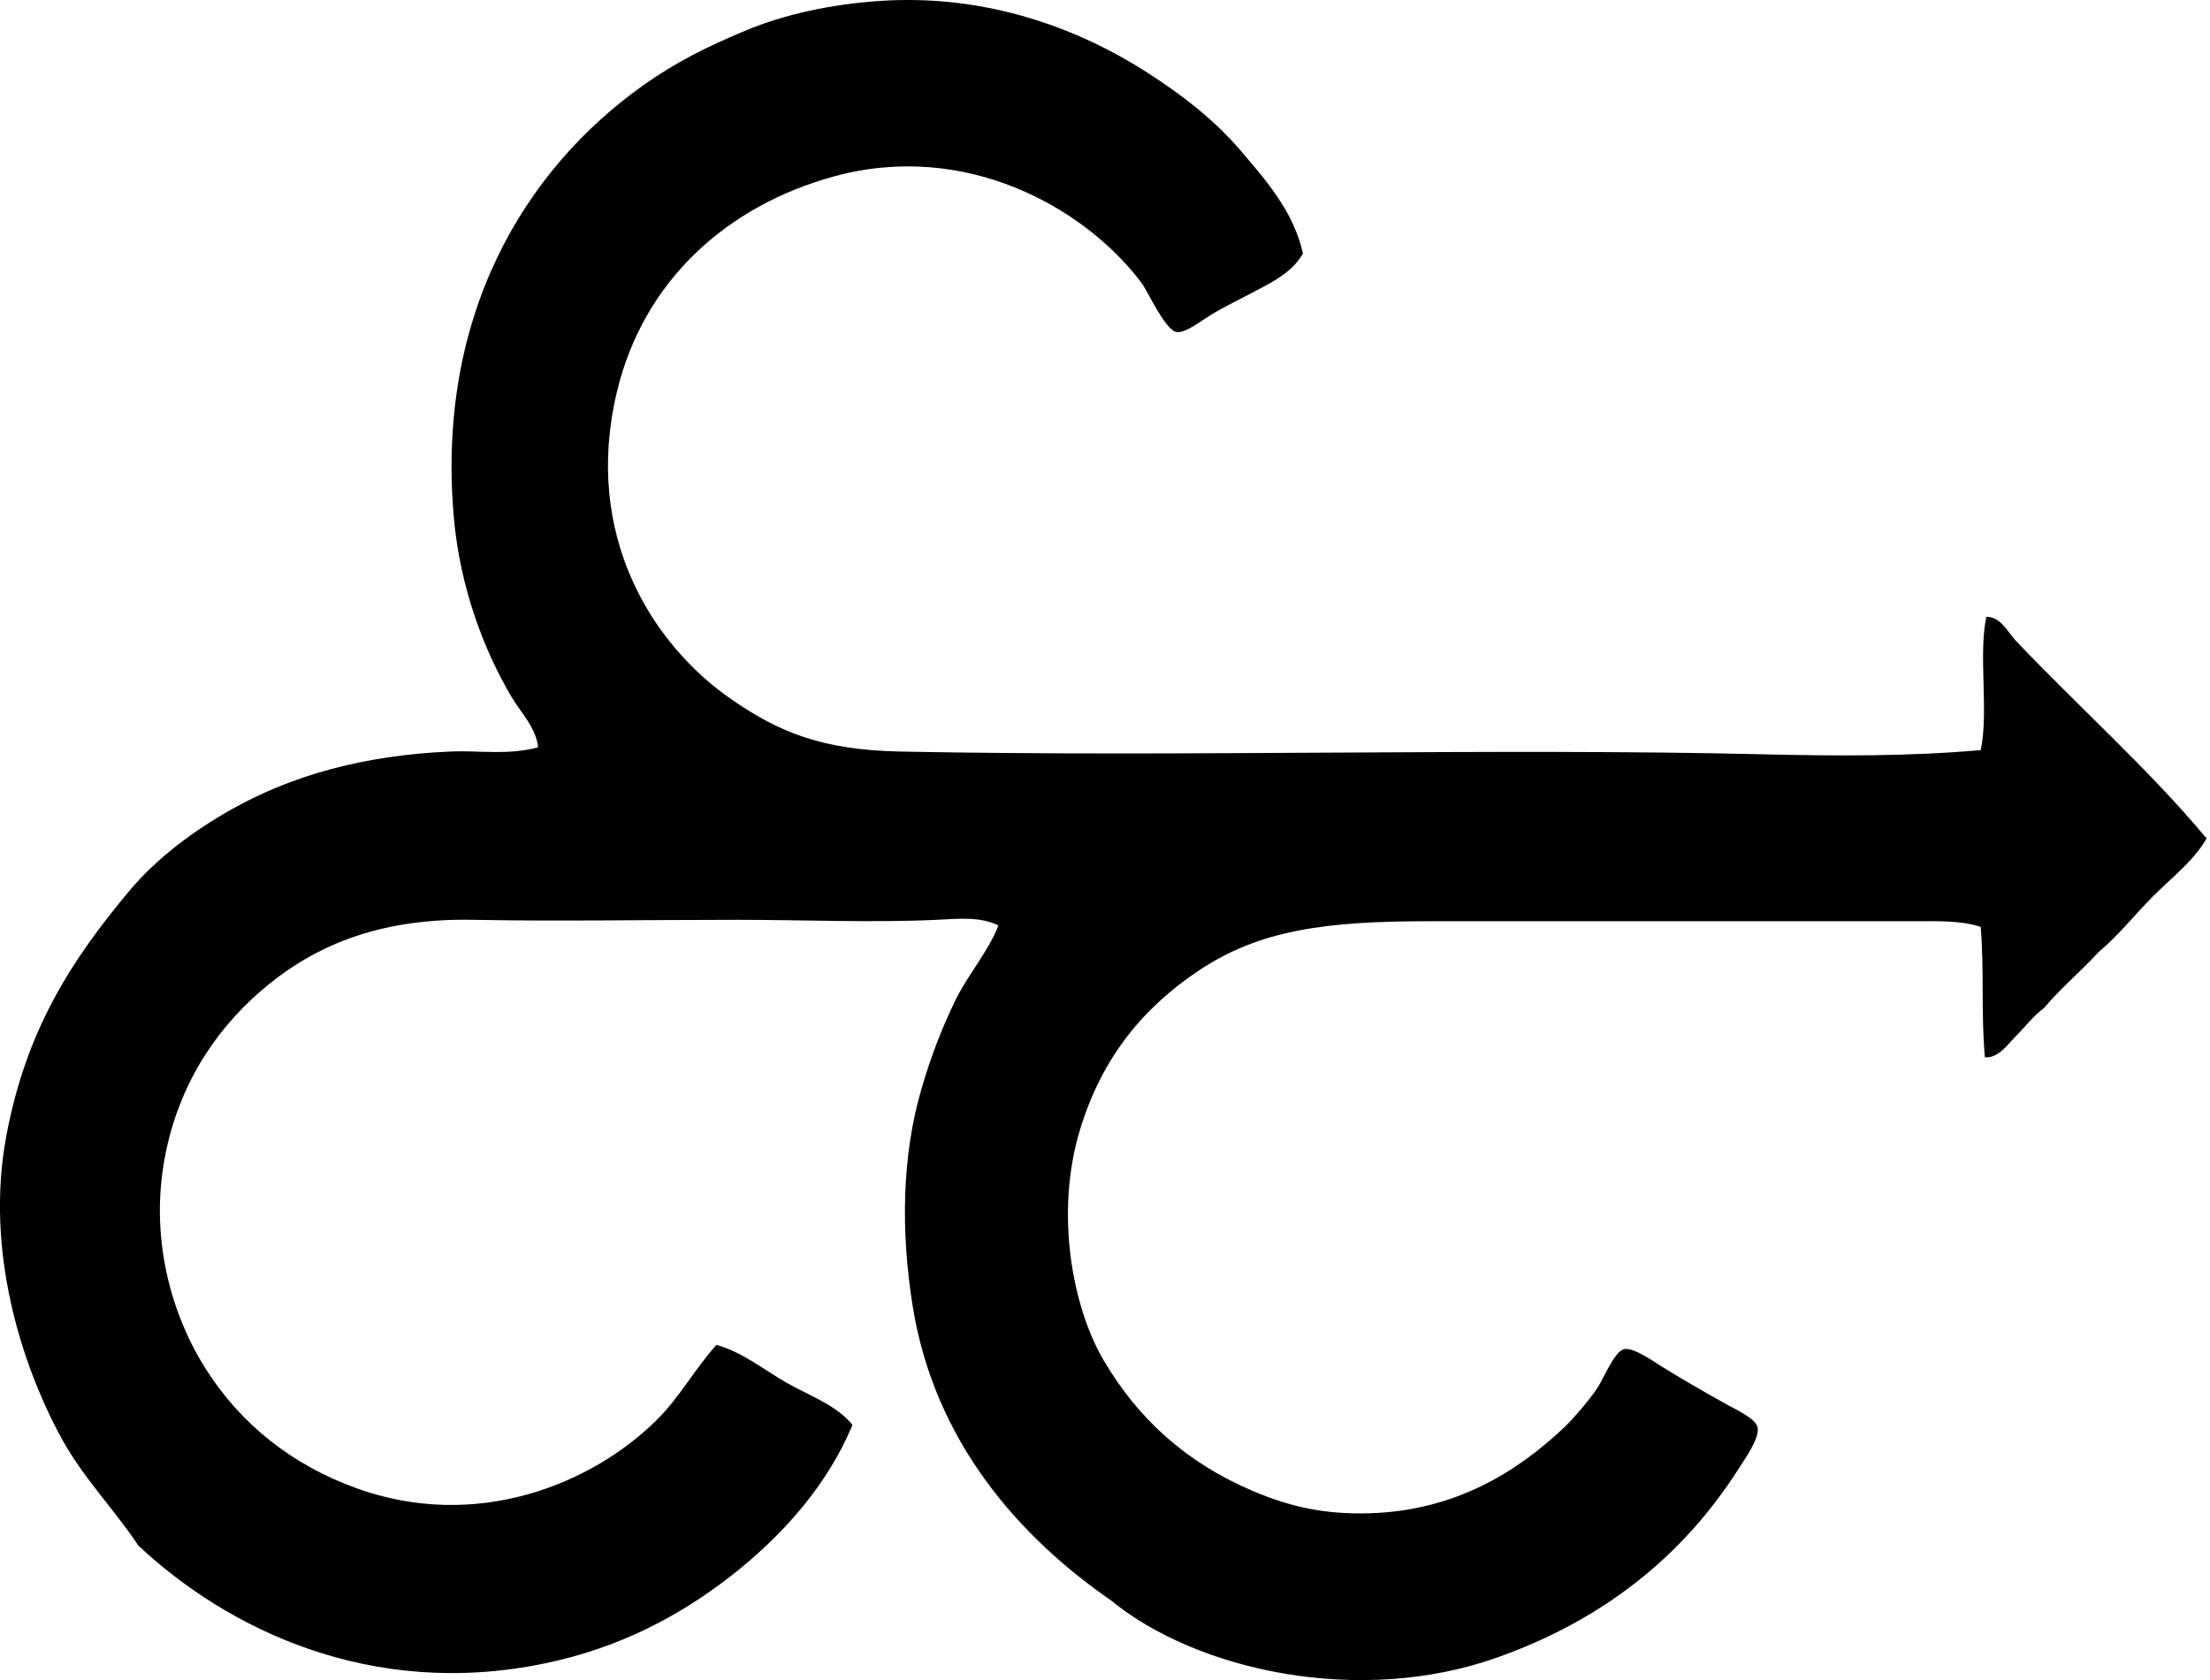
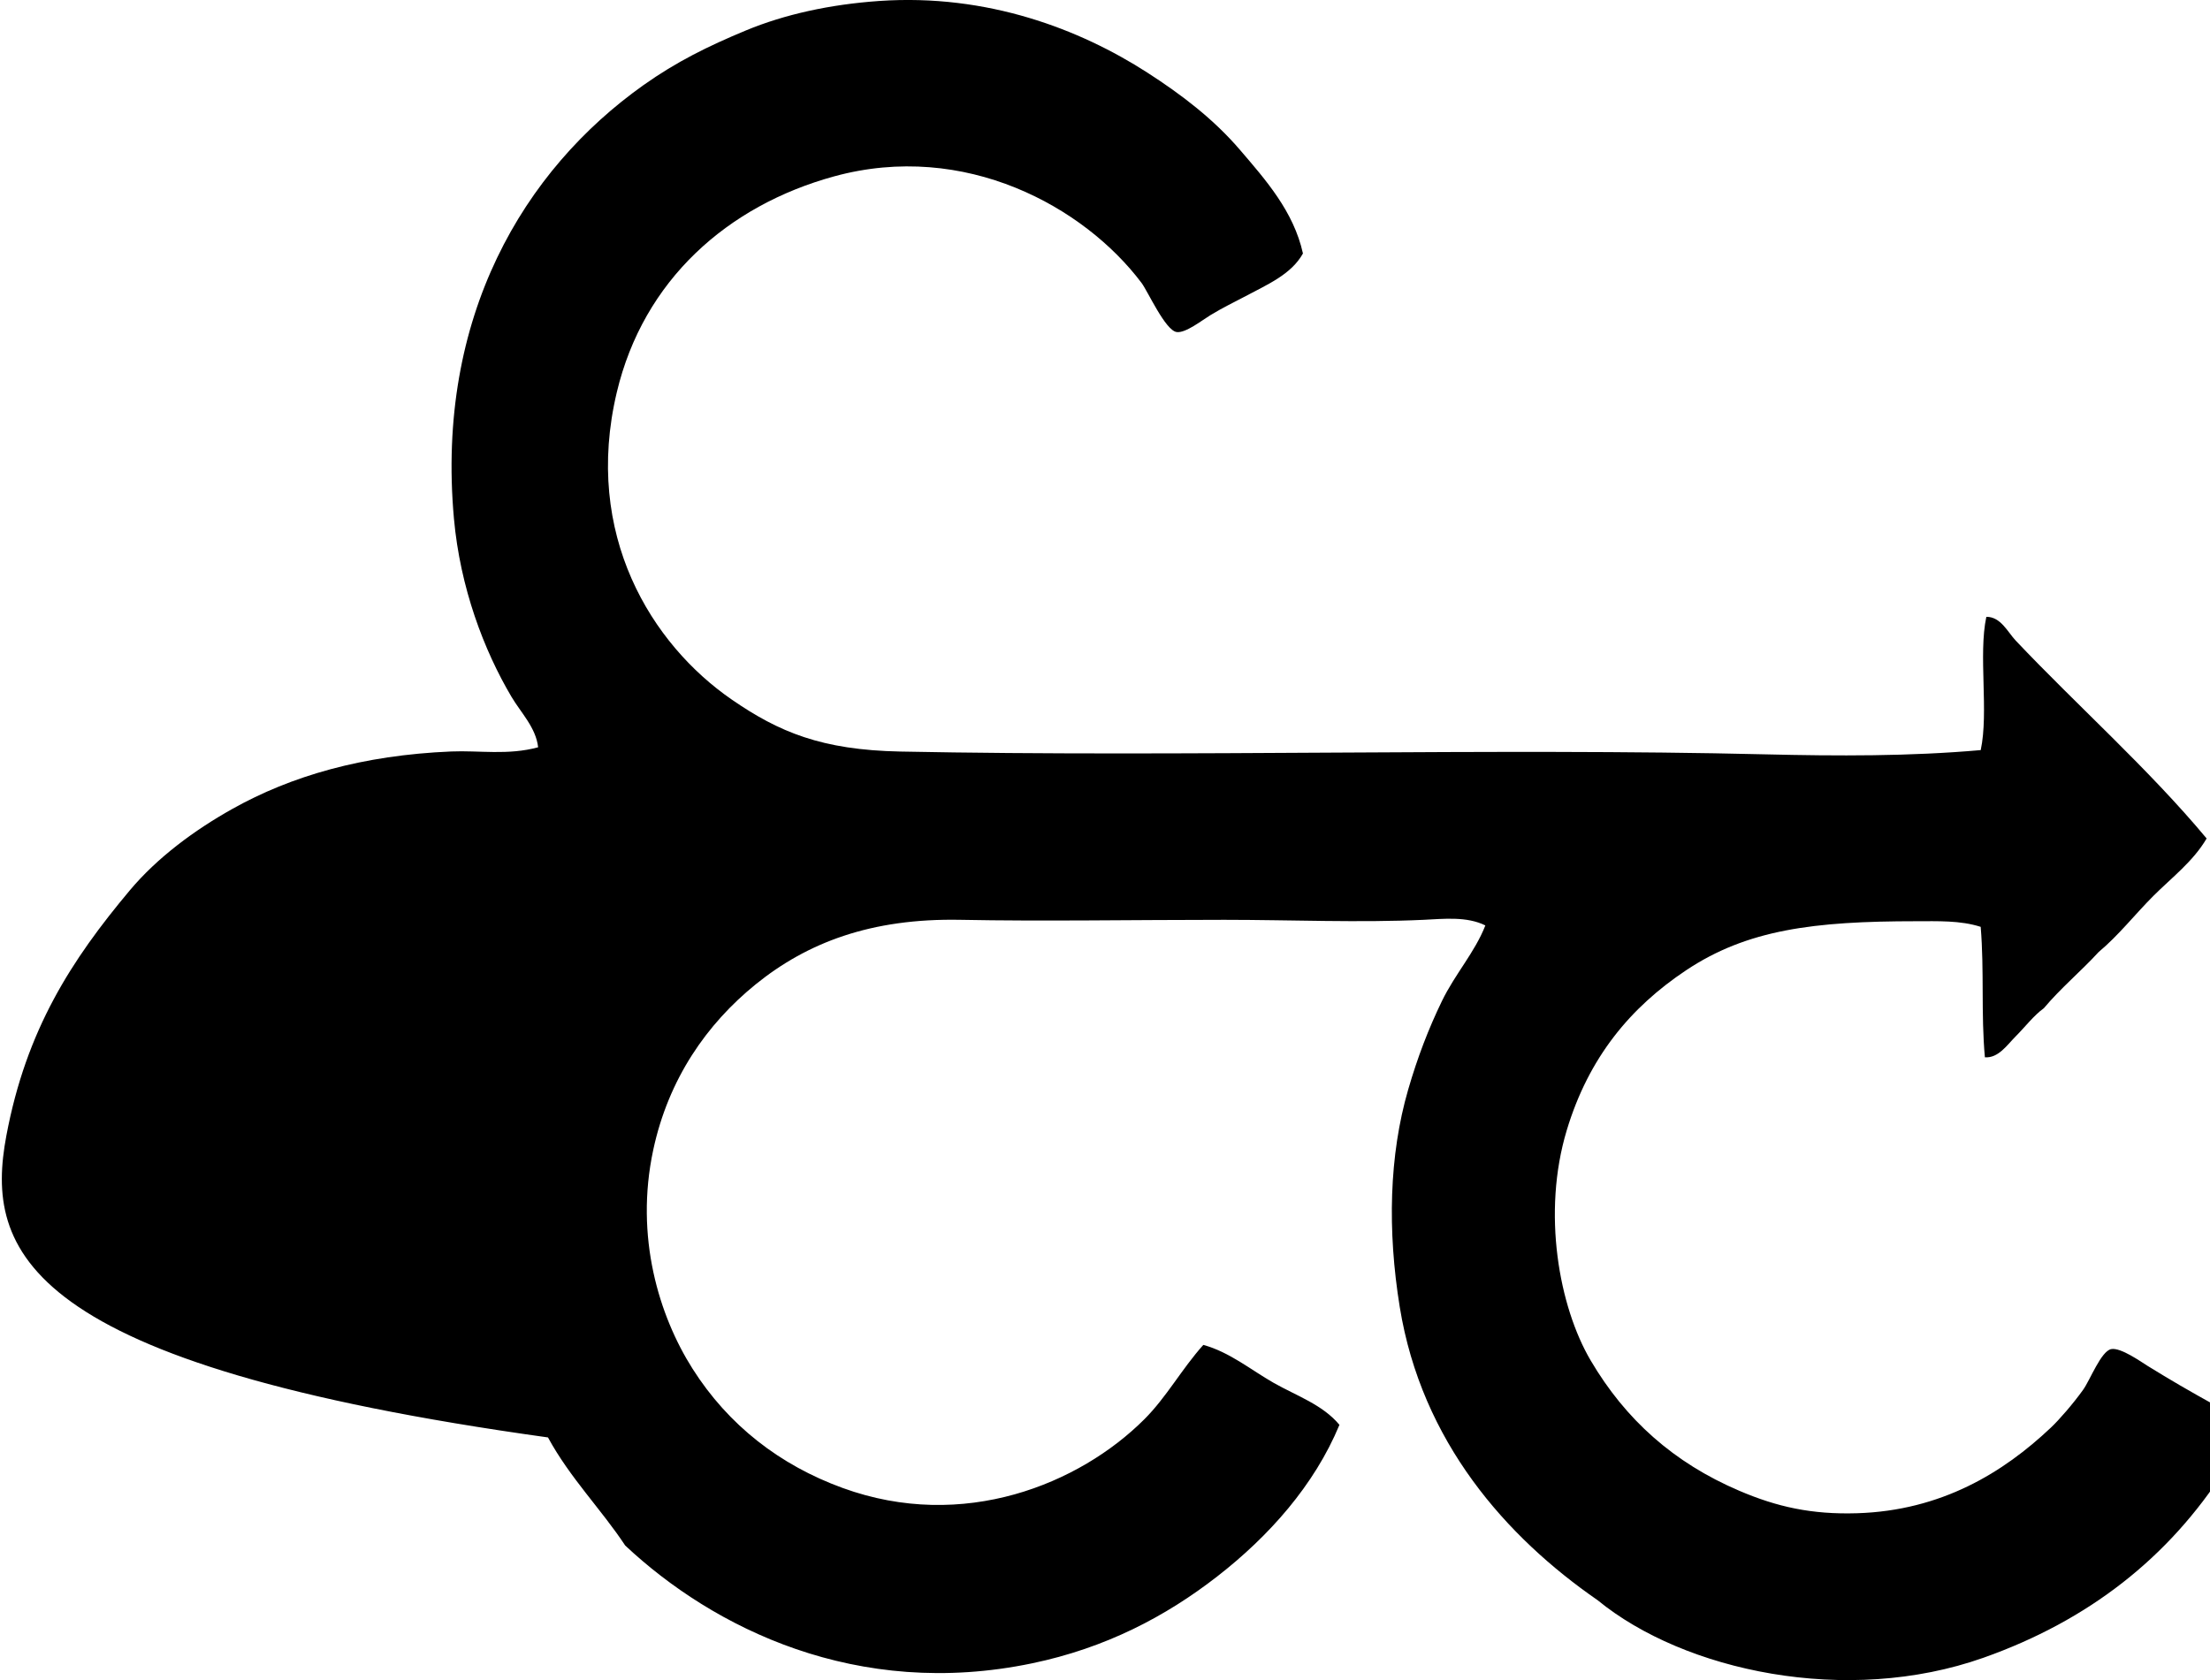
<svg xmlns="http://www.w3.org/2000/svg" width="263" height="200" fill="none" viewBox="0 0 263 200">
-   <path fill="#000" fill-rule="evenodd" d="M235.715 89.29c.972-4.537-.301-11.327.668-15.864 1.719-.017 2.537 1.815 3.506 2.839 7.301 7.718 15.789 15.24 22.71 23.545-1.606 2.739-4.164 4.664-6.345 6.845-2.199 2.202-4.116 4.677-6.513 6.68-2.103 2.295-4.51 4.288-6.513 6.678-1.219.88-2.212 2.212-3.342 3.342-1.007 1.007-2.072 2.63-3.675 2.503-.472-5.188-.065-10.266-.5-15.529-2.438-.781-5.132-.668-7.68-.668h-57.945c-12.167 0-20.104.986-27.387 5.845-6.613 4.411-11.578 10.355-14.194 19.039-2.965 9.838-.911 21.011 2.839 27.387 4.136 7.034 9.875 12.191 17.7 15.529 4.462 1.908 8.608 2.842 14.026 2.671 10.029-.315 17.388-4.838 23.045-10.187.993-.935 2.66-2.856 3.842-4.51.832-1.164 2.14-4.609 3.342-4.841 1.126-.22 3.558 1.52 4.342 2.006 2.743 1.692 4.753 2.863 8.016 4.674 1.178.651 3.311 1.62 3.506 2.671.233 1.274-1.448 3.623-2.338 5.01-6.671 10.427-16.177 17.933-28.723 22.377-16.262 5.756-35.622 1.596-45.923-6.848-10.861-7.51-20.946-18.84-23.548-34.9-1.476-9.112-1.271-18.043 1.003-25.884 1.113-3.839 2.418-7.235 4.007-10.519 1.568-3.24 3.937-5.835 5.177-9.02-2.209-1.099-4.958-.781-7.348-.668-7.647.357-15.653.004-23.713 0-10.818 0-21.628.192-31.394 0-10.66-.208-18.258 2.723-24.38 7.681-5.805 4.705-10.376 11.238-12.19 19.707-2.22 10.351.698 19.771 4.677 26.048 4.263 6.725 10.392 11.478 17.867 14.197 14.379 5.232 28.192-.473 35.904-8.184 2.64-2.64 4.427-5.955 7.013-8.848 3.133.859 5.67 2.979 8.351 4.506 2.72 1.551 5.842 2.595 7.849 5.01-2.986 7.204-8.414 13.279-14.53 18.035-6.163 4.797-13.316 8.533-22.041 10.352-20.847 4.348-37.948-4.192-48.43-14.026-2.831-4.291-6.574-8.047-9.187-12.862C2.537 162.391-1.8 148.855.753 135.21c2.367-12.639 7.753-20.94 14.694-29.223 3.287-3.917 7.69-7.163 12.19-9.687 7.016-3.935 15.512-6.403 26.052-6.845 3.311-.14 6.783.476 10.351-.5-.257-2.332-2.047-4.11-3.174-6.013-3.28-5.54-6.102-12.978-6.845-21.206-2.164-24.035 8.317-41.499 22.552-51.6 3.917-2.778 7.67-4.633 12.19-6.51C93.37 1.712 98.773.524 104.628.116c12.896-.89 23.911 3.38 31.893 8.516 4.123 2.65 7.924 5.572 11.023 9.188 3.075 3.588 6.41 7.351 7.513 12.354-1.401 2.5-4.181 3.668-7.013 5.178-1.127.599-2.496 1.25-4.01 2.17-1.02.624-2.948 2.154-4.006 2.004-1.349-.189-3.445-4.873-4.174-5.842-6.822-9.07-21.015-16.943-36.571-12.694-12.718 3.48-22.717 12.369-25.884 25.72-4.017 16.92 4.143 29.996 13.69 36.57 5.609 3.863 10.673 5.993 20.039 6.182 33.944.674 70.529-.452 103.032.335 8.482.202 17.121.24 25.555-.507Z" clip-rule="evenodd" />
+   <path fill="#000" fill-rule="evenodd" d="M235.715 89.29c.972-4.537-.301-11.327.668-15.864 1.719-.017 2.537 1.815 3.506 2.839 7.301 7.718 15.789 15.24 22.71 23.545-1.606 2.739-4.164 4.664-6.345 6.845-2.199 2.202-4.116 4.677-6.513 6.68-2.103 2.295-4.51 4.288-6.513 6.678-1.219.88-2.212 2.212-3.342 3.342-1.007 1.007-2.072 2.63-3.675 2.503-.472-5.188-.065-10.266-.5-15.529-2.438-.781-5.132-.668-7.68-.668c-12.167 0-20.104.986-27.387 5.845-6.613 4.411-11.578 10.355-14.194 19.039-2.965 9.838-.911 21.011 2.839 27.387 4.136 7.034 9.875 12.191 17.7 15.529 4.462 1.908 8.608 2.842 14.026 2.671 10.029-.315 17.388-4.838 23.045-10.187.993-.935 2.66-2.856 3.842-4.51.832-1.164 2.14-4.609 3.342-4.841 1.126-.22 3.558 1.52 4.342 2.006 2.743 1.692 4.753 2.863 8.016 4.674 1.178.651 3.311 1.62 3.506 2.671.233 1.274-1.448 3.623-2.338 5.01-6.671 10.427-16.177 17.933-28.723 22.377-16.262 5.756-35.622 1.596-45.923-6.848-10.861-7.51-20.946-18.84-23.548-34.9-1.476-9.112-1.271-18.043 1.003-25.884 1.113-3.839 2.418-7.235 4.007-10.519 1.568-3.24 3.937-5.835 5.177-9.02-2.209-1.099-4.958-.781-7.348-.668-7.647.357-15.653.004-23.713 0-10.818 0-21.628.192-31.394 0-10.66-.208-18.258 2.723-24.38 7.681-5.805 4.705-10.376 11.238-12.19 19.707-2.22 10.351.698 19.771 4.677 26.048 4.263 6.725 10.392 11.478 17.867 14.197 14.379 5.232 28.192-.473 35.904-8.184 2.64-2.64 4.427-5.955 7.013-8.848 3.133.859 5.67 2.979 8.351 4.506 2.72 1.551 5.842 2.595 7.849 5.01-2.986 7.204-8.414 13.279-14.53 18.035-6.163 4.797-13.316 8.533-22.041 10.352-20.847 4.348-37.948-4.192-48.43-14.026-2.831-4.291-6.574-8.047-9.187-12.862C2.537 162.391-1.8 148.855.753 135.21c2.367-12.639 7.753-20.94 14.694-29.223 3.287-3.917 7.69-7.163 12.19-9.687 7.016-3.935 15.512-6.403 26.052-6.845 3.311-.14 6.783.476 10.351-.5-.257-2.332-2.047-4.11-3.174-6.013-3.28-5.54-6.102-12.978-6.845-21.206-2.164-24.035 8.317-41.499 22.552-51.6 3.917-2.778 7.67-4.633 12.19-6.51C93.37 1.712 98.773.524 104.628.116c12.896-.89 23.911 3.38 31.893 8.516 4.123 2.65 7.924 5.572 11.023 9.188 3.075 3.588 6.41 7.351 7.513 12.354-1.401 2.5-4.181 3.668-7.013 5.178-1.127.599-2.496 1.25-4.01 2.17-1.02.624-2.948 2.154-4.006 2.004-1.349-.189-3.445-4.873-4.174-5.842-6.822-9.07-21.015-16.943-36.571-12.694-12.718 3.48-22.717 12.369-25.884 25.72-4.017 16.92 4.143 29.996 13.69 36.57 5.609 3.863 10.673 5.993 20.039 6.182 33.944.674 70.529-.452 103.032.335 8.482.202 17.121.24 25.555-.507Z" clip-rule="evenodd" />
</svg>